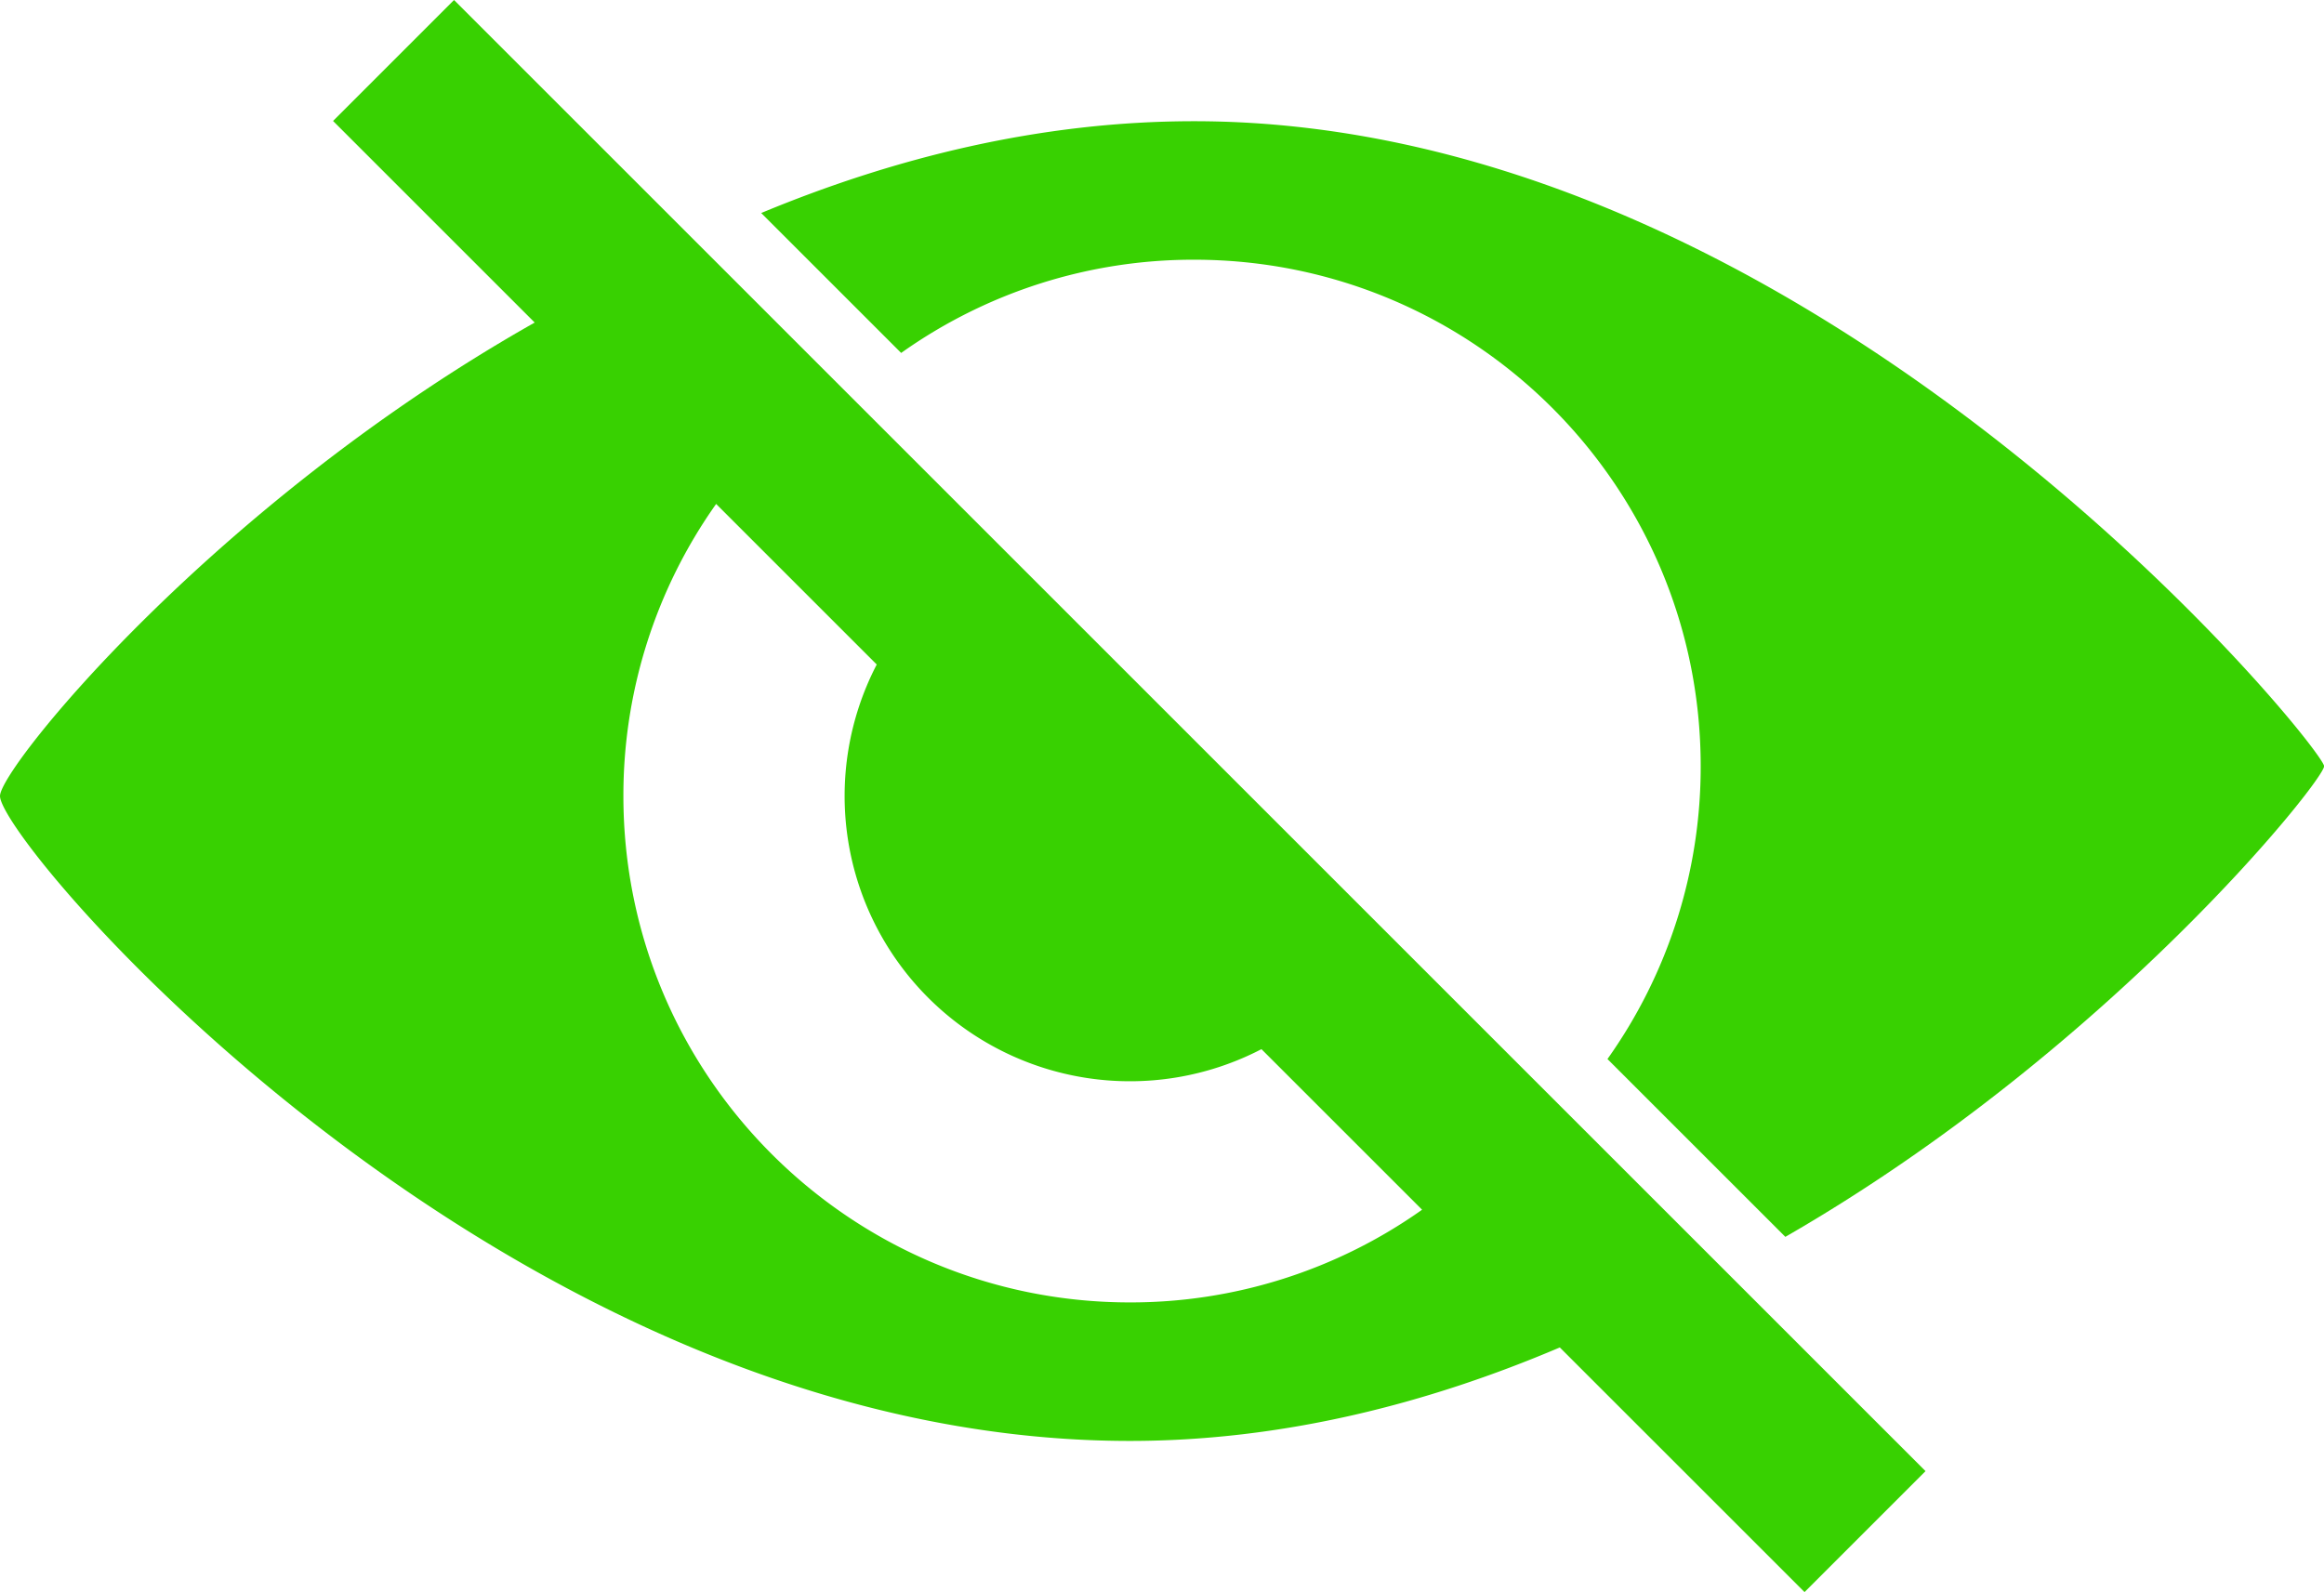
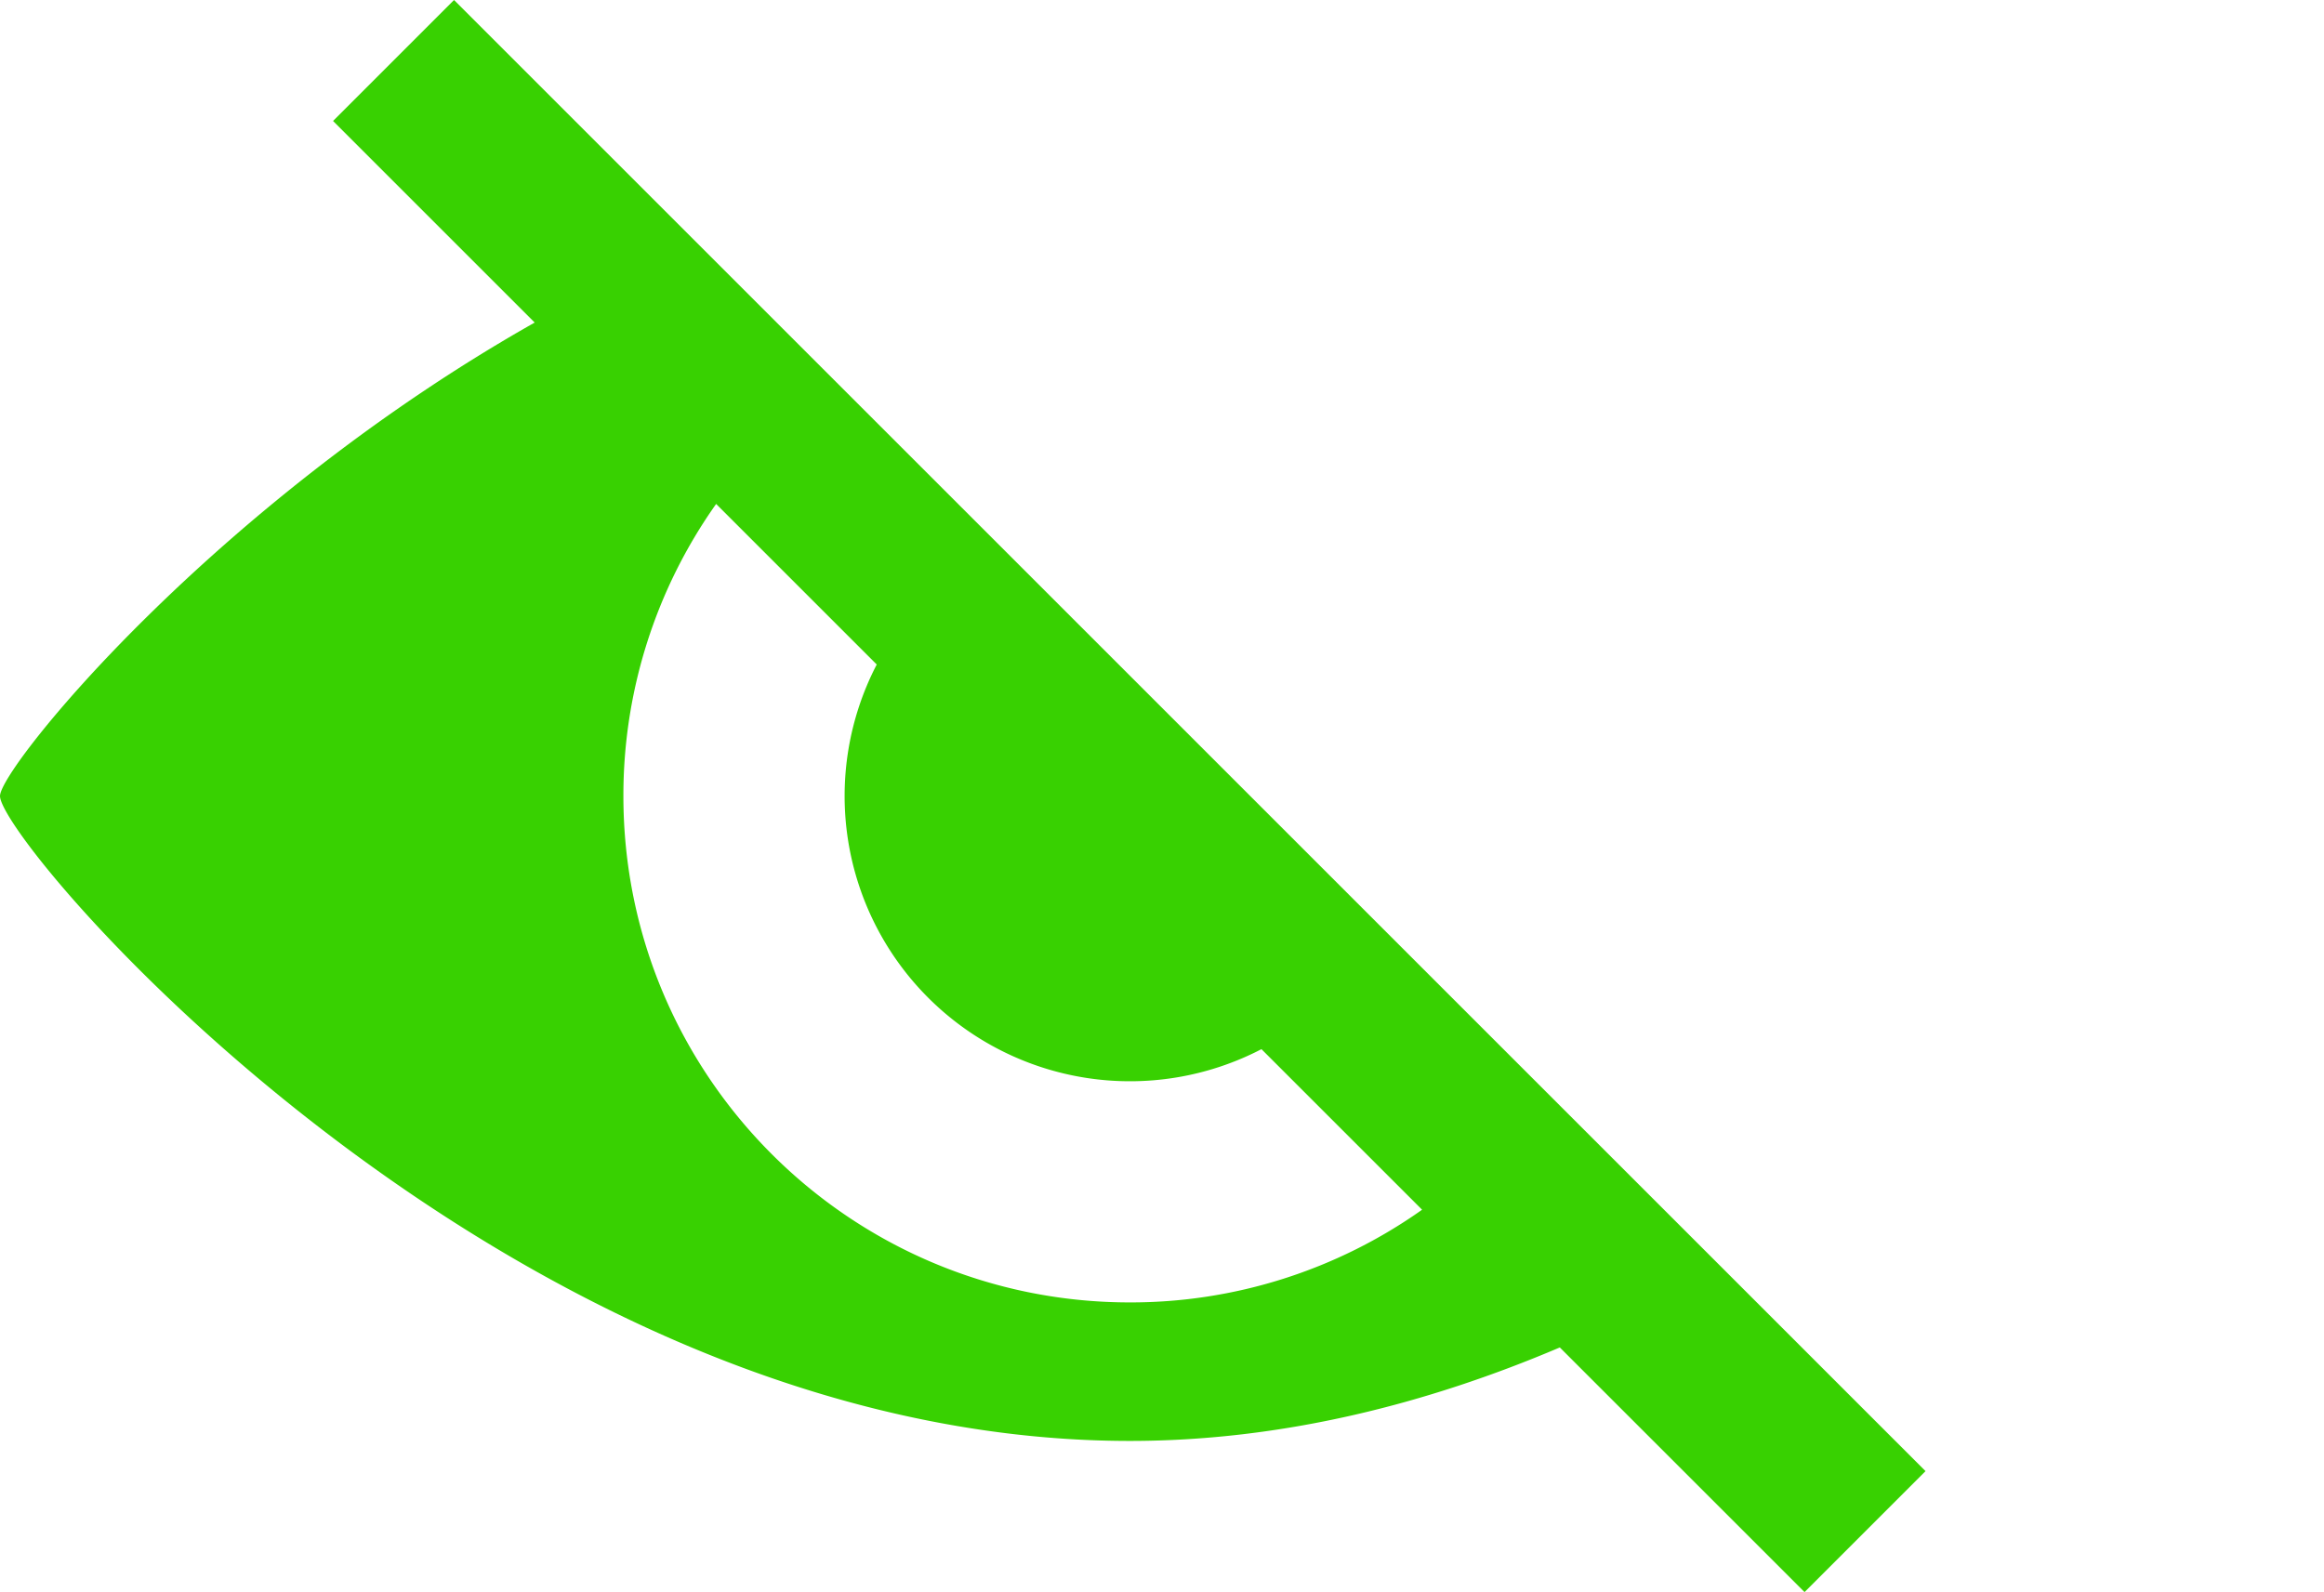
<svg xmlns="http://www.w3.org/2000/svg" viewBox="0 0 1086.59 744.57">
  <defs>
    <style>.cls-1{fill:#38d101;}</style>
  </defs>
  <g id="Layer_2" data-name="Layer 2">
    <g id="Ñëîé_1" data-name="Ñëîé 1">
-       <path class="cls-1" d="M558.29,56.69c-71.69,0-140,17-202.39,42.93l65.44,65.44a235.7,235.7,0,0,1,137-43.6c130.8,0,236.82,106,236.82,236.82a235.79,235.79,0,0,1-43.59,137l83.17,83.16c151.12-87,251.9-213.51,251.9-220.12C1086.59,350.19,850.06,56.69,558.29,56.69Z" />
      <path class="cls-1" d="M804.69,592.4l-83.17-83.16-75.06-75.06L466.4,254.11l-75.06-75.05L325.9,113.62,212.28,0,155.72,56.57,250,150.85C99.93,235.67,0,359.13,0,372.28c0,22.27,236.52,301.6,528.29,301.6,71.17,0,139.05-17.35,201-43.72L843.72,744.57,900.28,688Zm-276.4,16.7c-130.79,0-236.82-106-236.82-236.82a235.7,235.7,0,0,1,43.36-136.6l75.09,75.09A133.41,133.41,0,0,0,589.8,490.66l75.1,75.09A235.7,235.7,0,0,1,528.29,609.1Z" />
    </g>
  </g>
</svg>